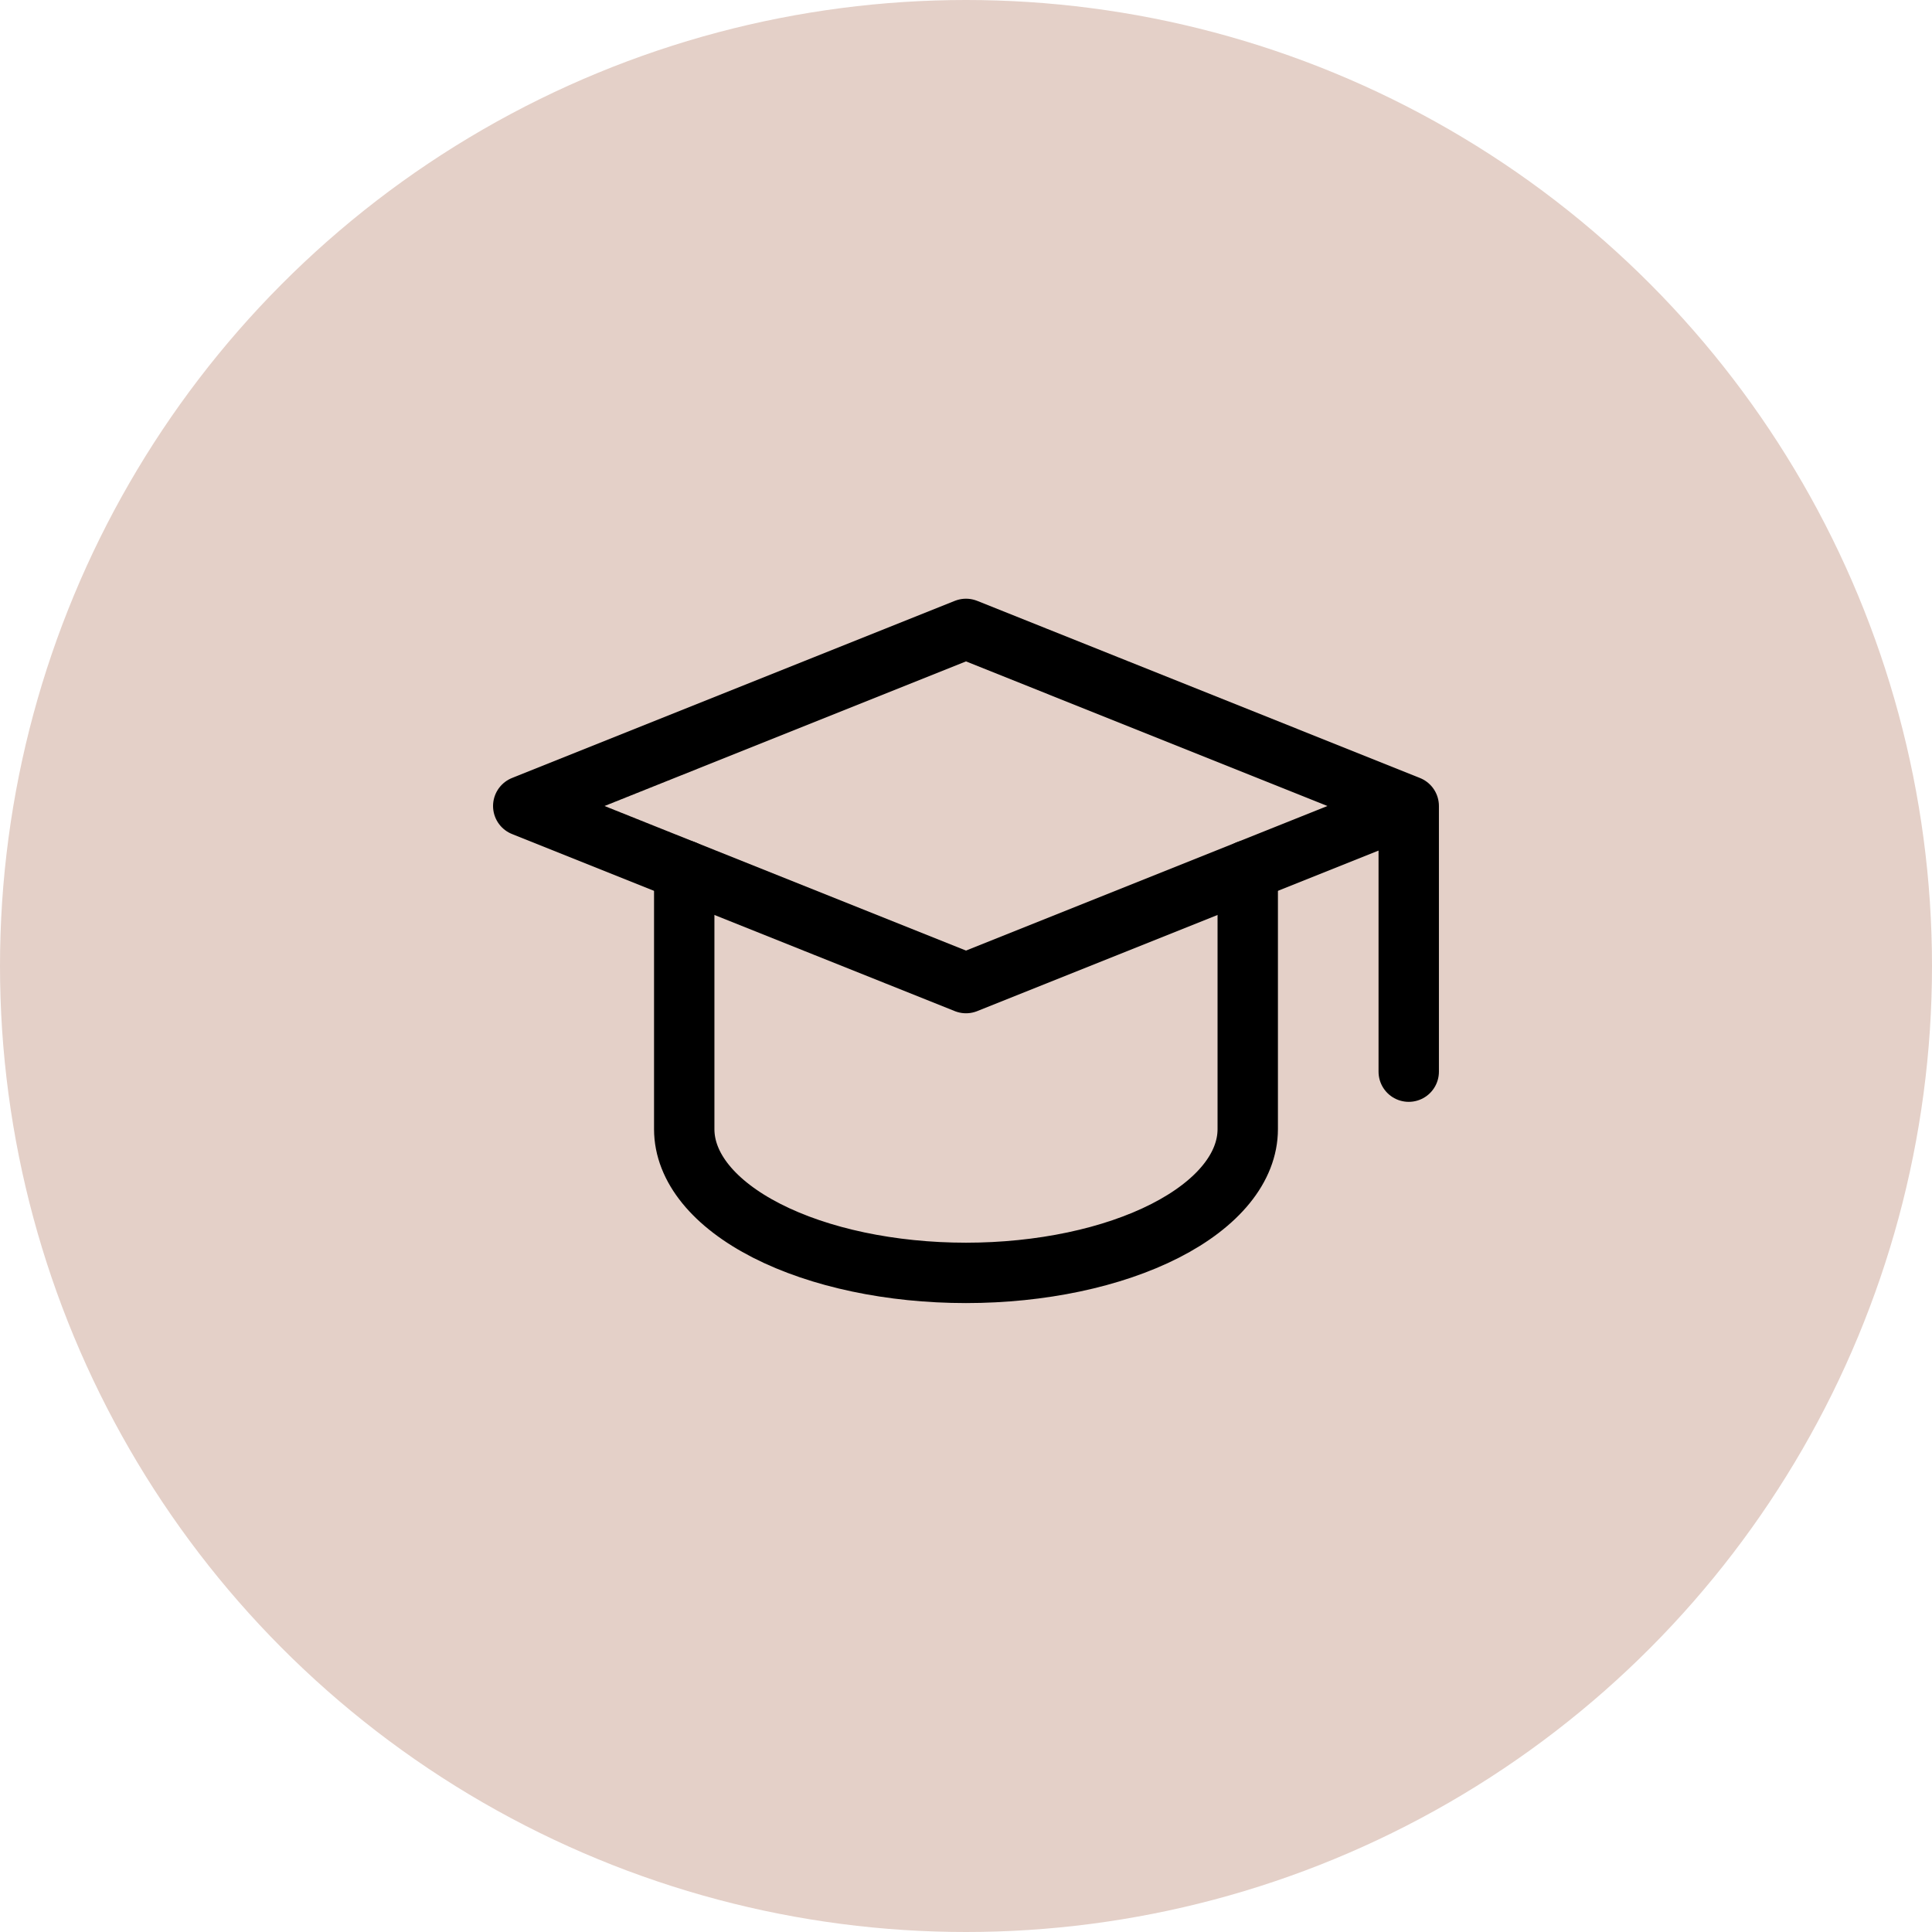
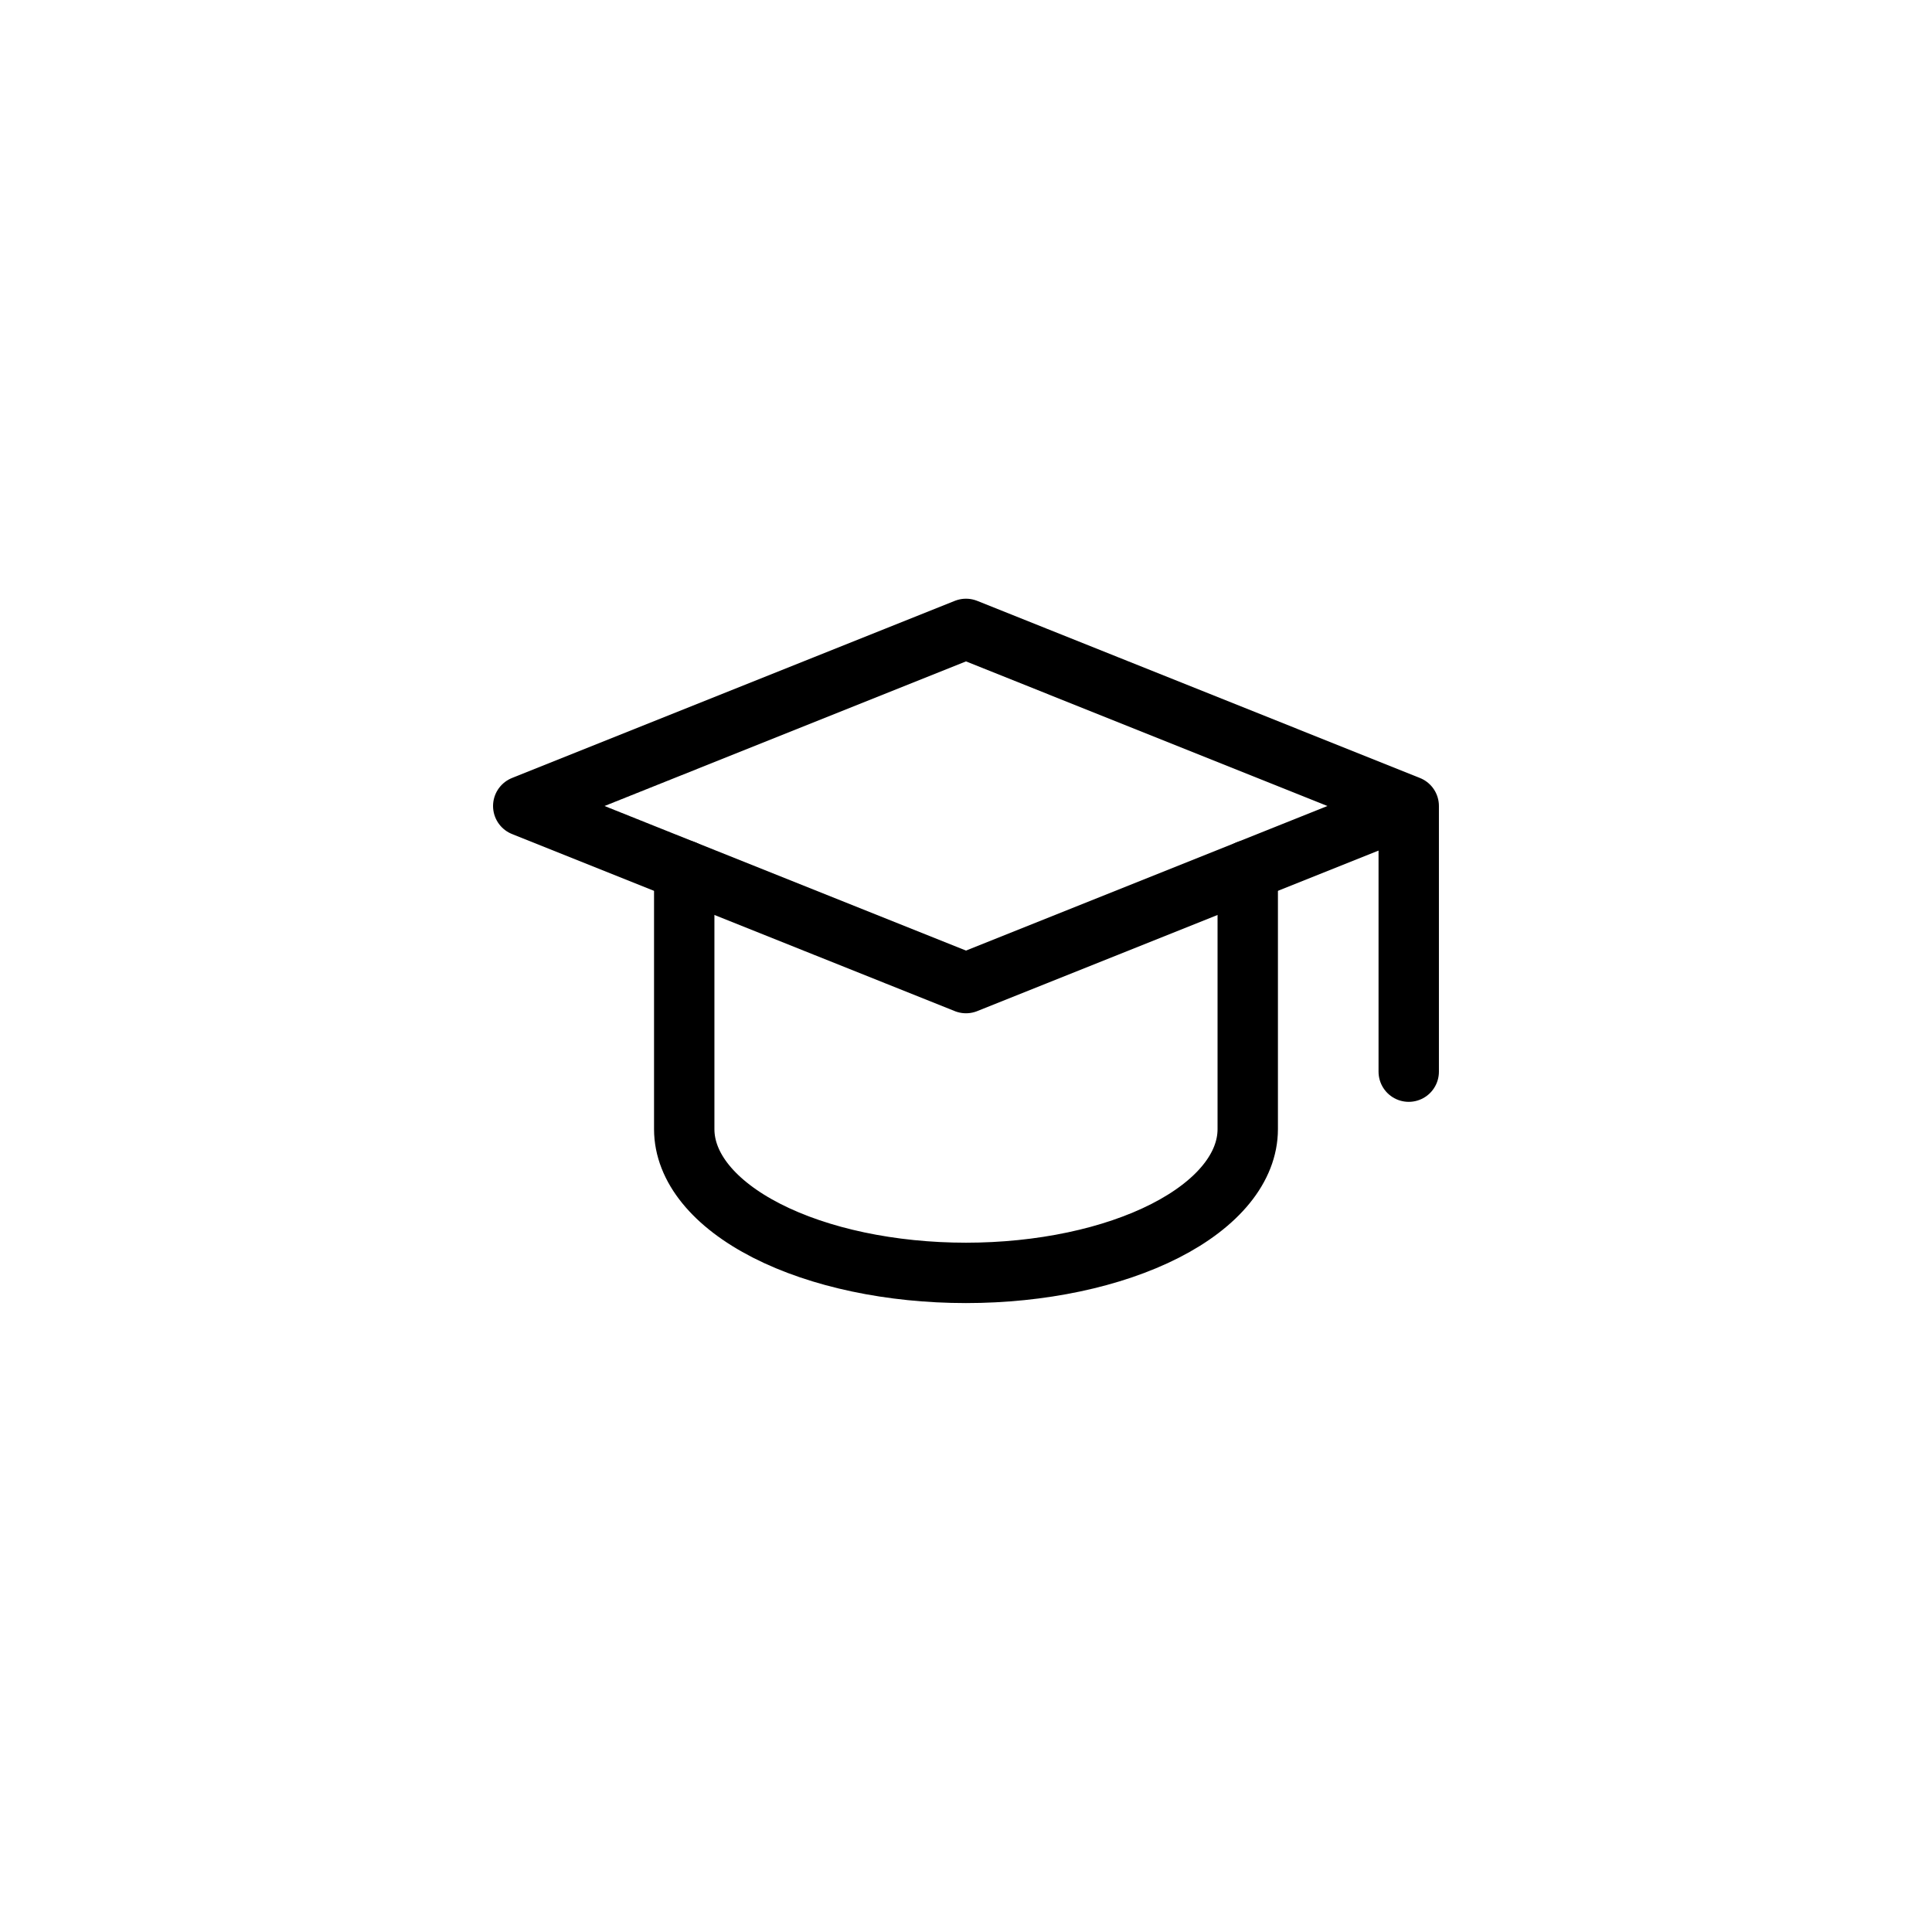
<svg xmlns="http://www.w3.org/2000/svg" width="64" height="64" viewBox="0 0 64 64" fill="none">
-   <circle cx="32" cy="32" r="32" fill="#E4D0C8" />
  <path d="M46.666 26.7L32 20.833L17.333 26.7L32 32.566L46.666 26.7ZM46.666 26.7V35.5" stroke="black" stroke-width="2" stroke-linecap="round" stroke-linejoin="round" />
  <path d="M22.666 28.833V37.404C22.666 38.667 23.649 39.879 25.4 40.772C27.15 41.665 29.524 42.166 31.999 42.166C34.475 42.166 36.849 41.665 38.599 40.772C40.349 39.879 41.333 38.667 41.333 37.404V28.833" stroke="black" stroke-width="2" stroke-linecap="round" stroke-linejoin="round" />
</svg>